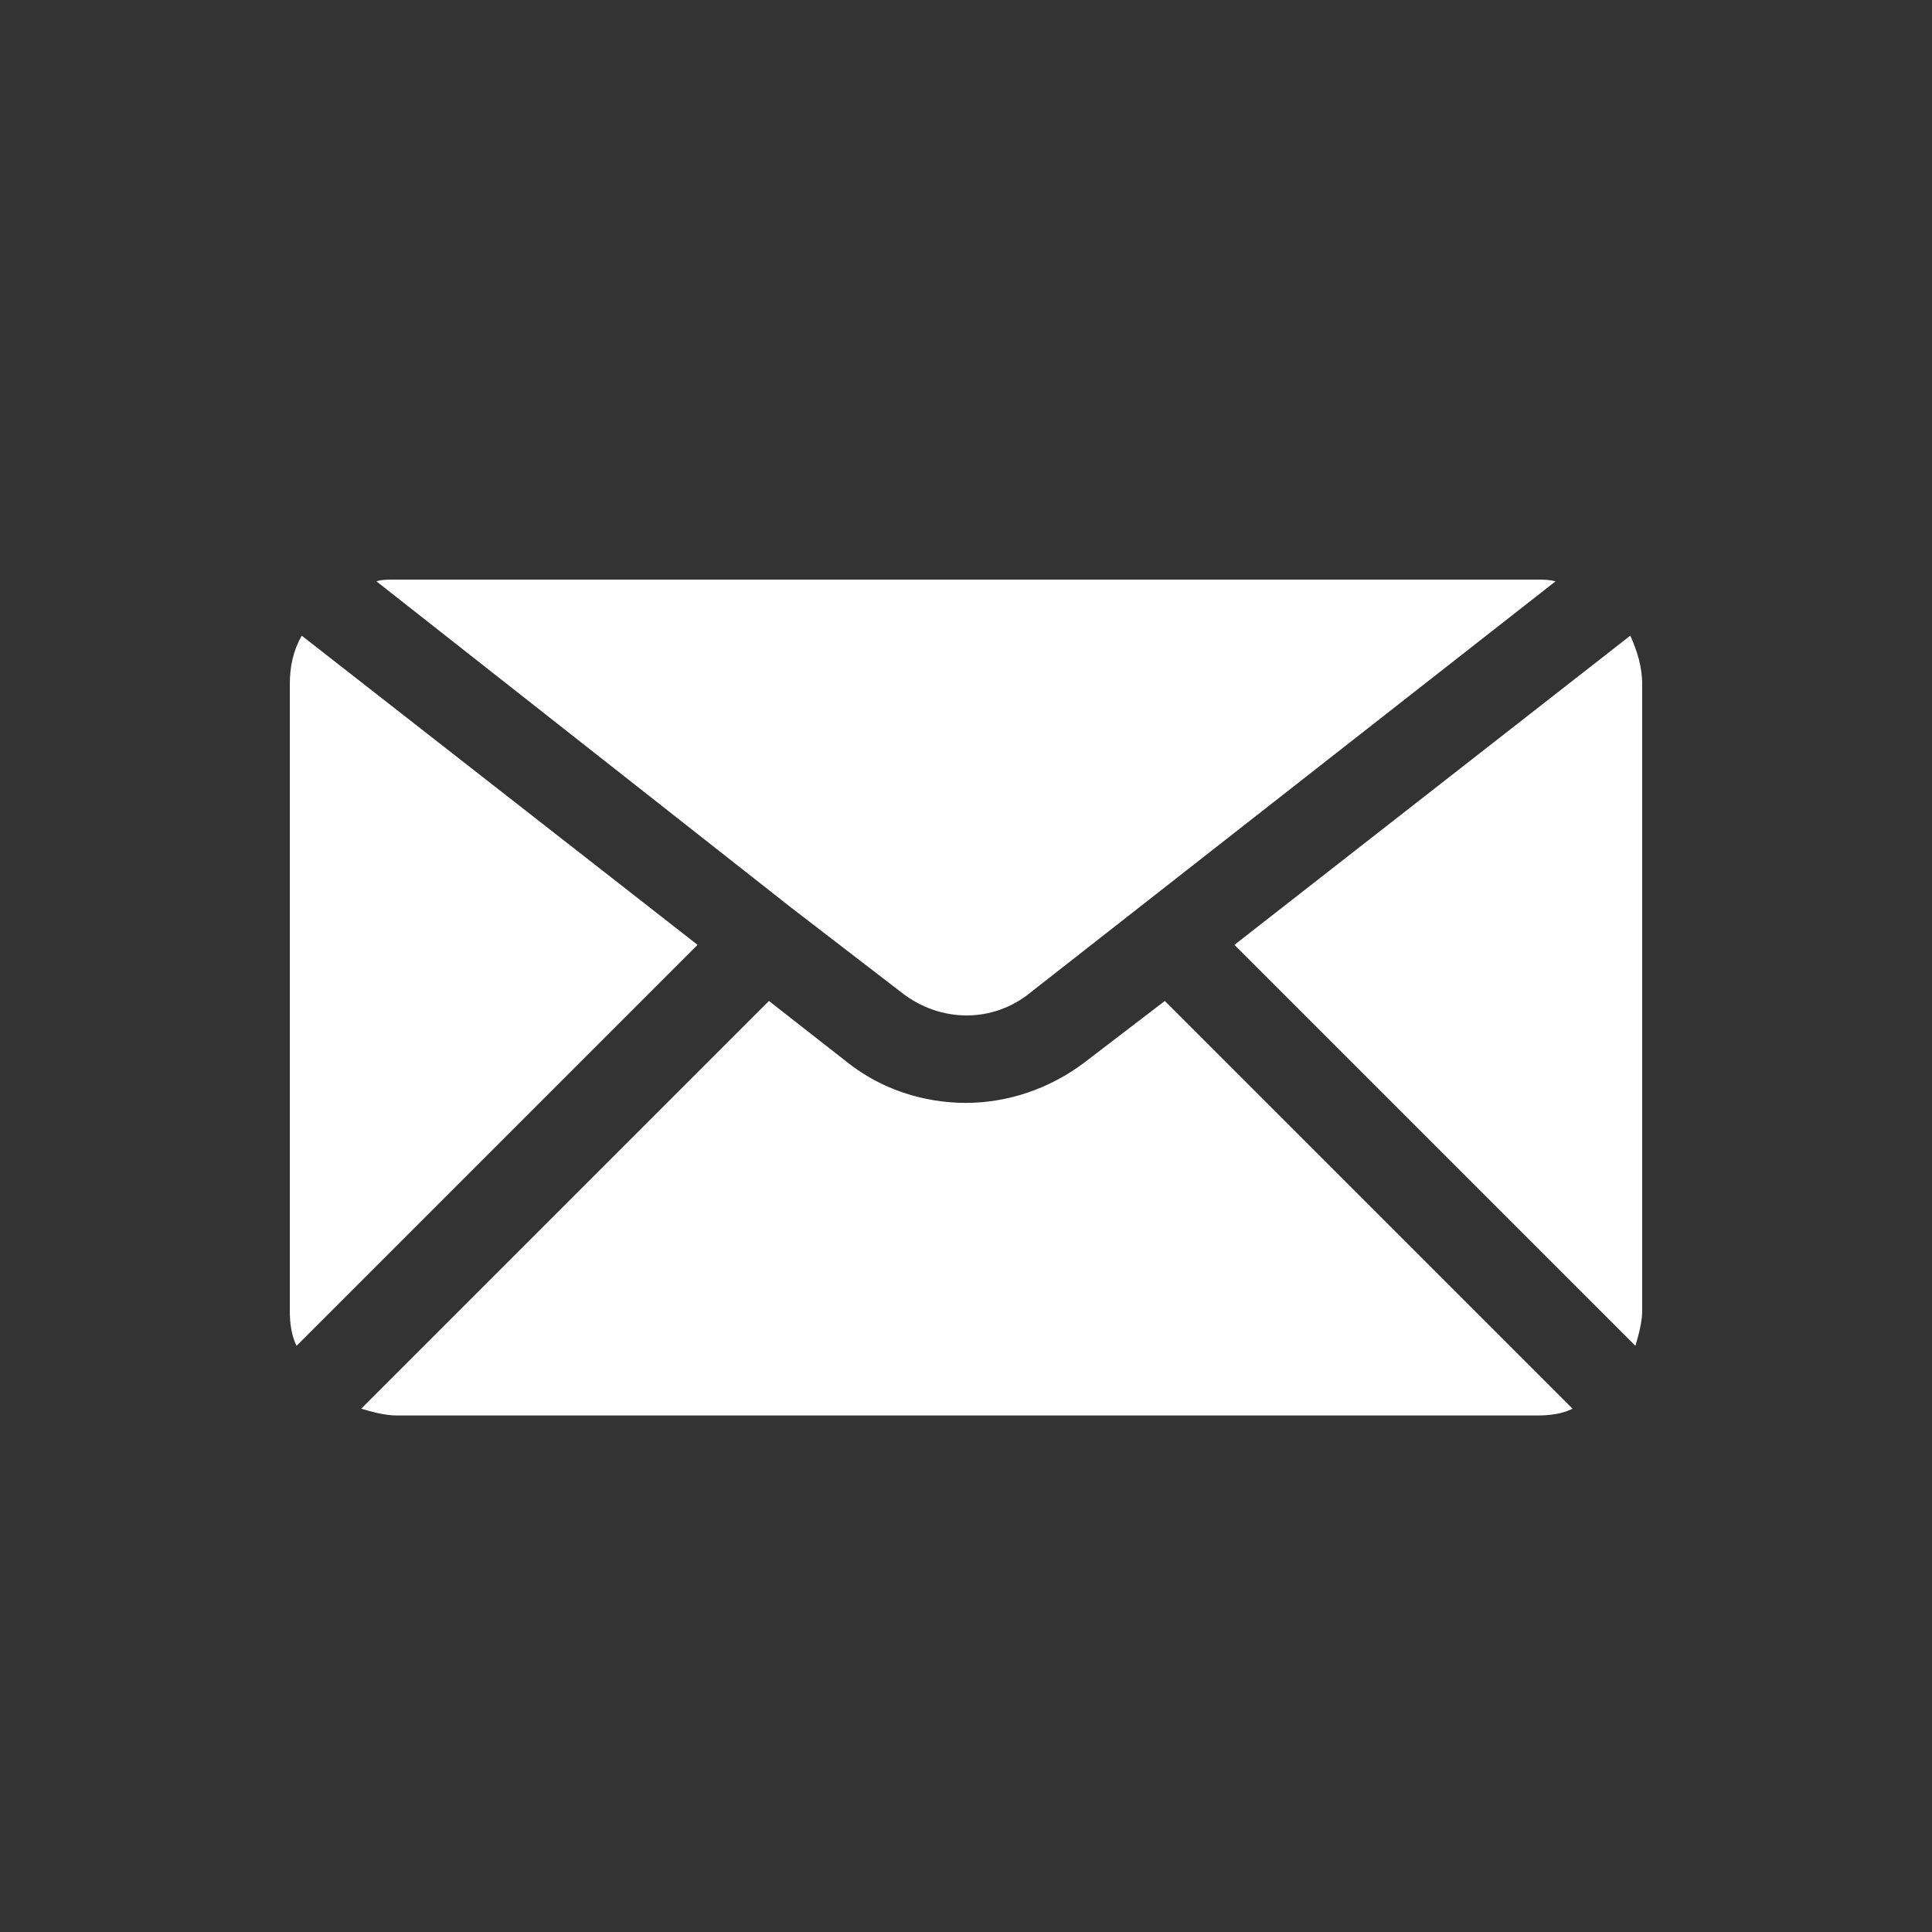
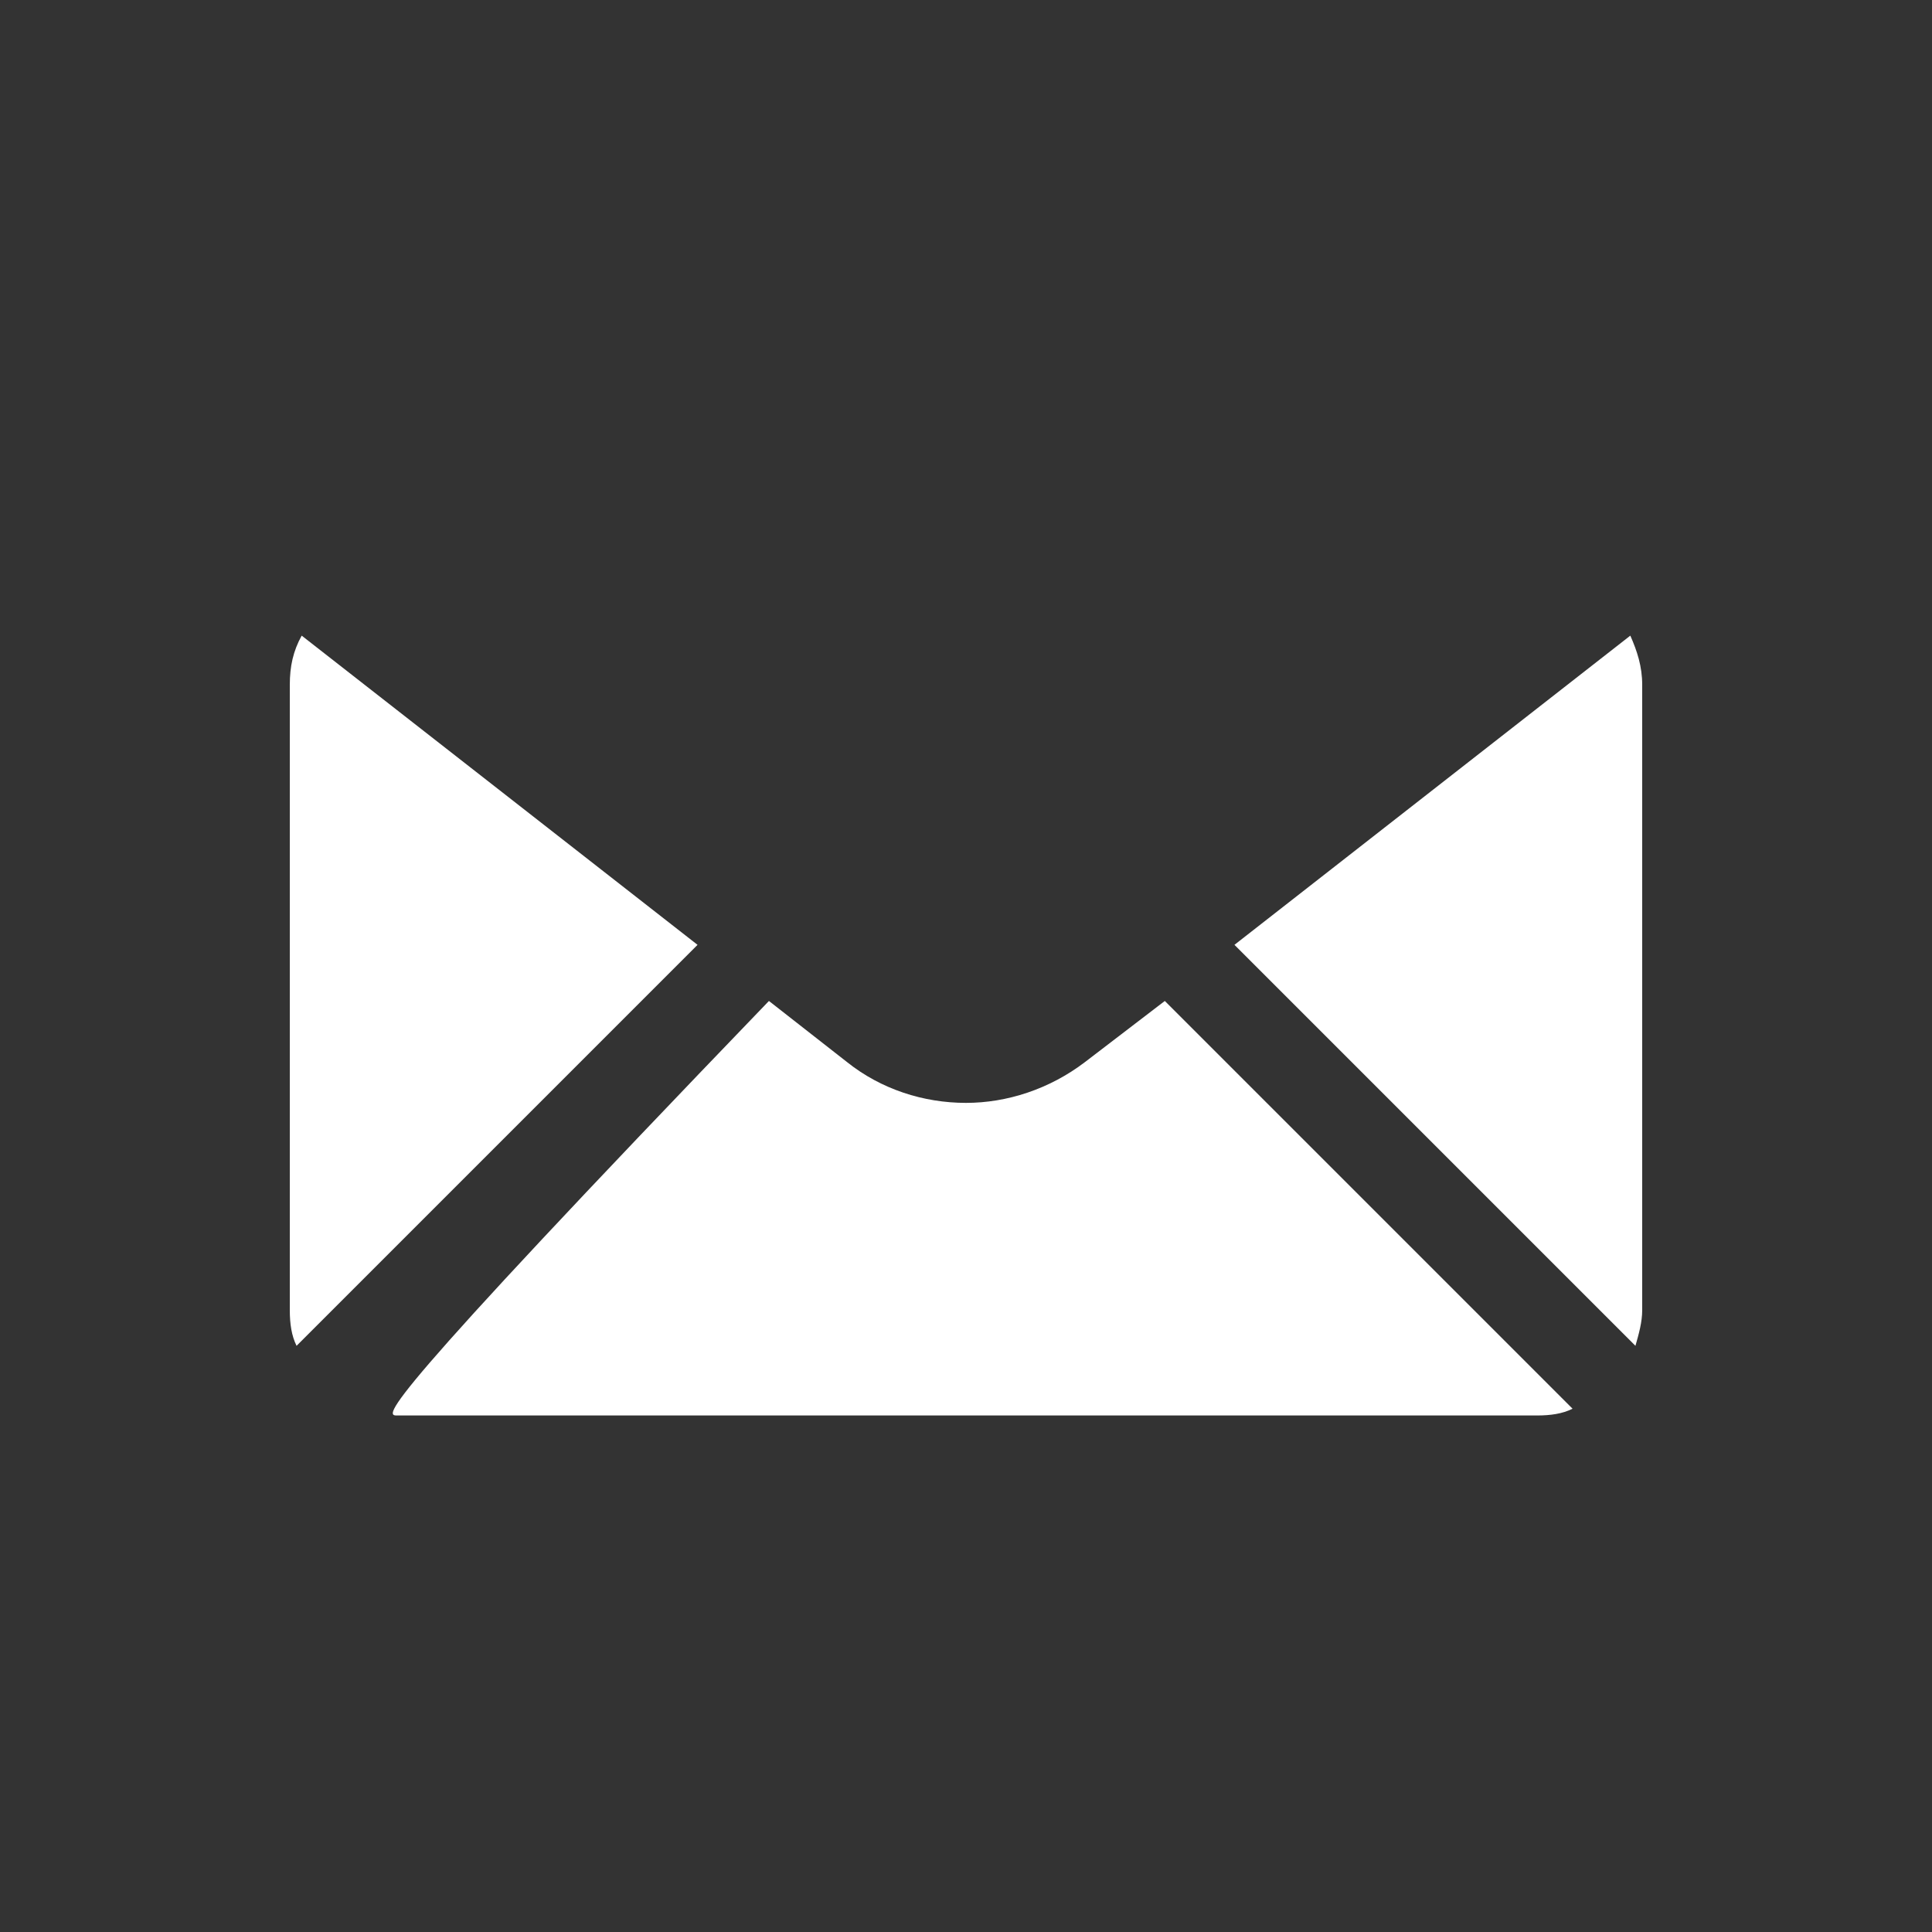
<svg xmlns="http://www.w3.org/2000/svg" width="20" height="20" viewBox="0 0 20 20" fill="none">
  <rect x="0" y="0" width="20" height="20" fill="#333333" stroke="none" />
  <path d="M3.123 6.58C3.035 6.739 3 6.897 3 7.09V13.563C3 13.704 3.018 13.827 3.07 13.932L7.221 9.781L3.123 6.58Z" fill="white" />
  <path d="M16.877 6.58L12.779 9.781L16.93 13.932C16.965 13.809 17 13.686 17 13.563V7.09C17 6.897 16.947 6.739 16.877 6.58Z" fill="white" />
-   <path d="M9.332 10.274C9.736 10.591 10.281 10.591 10.668 10.274L16.103 6.018C16.033 6 15.98 6 15.909 6H4.09C4.02 6 3.95 6 3.897 6.018L8.188 9.394L9.332 10.274Z" fill="white" />
-   <path d="M11.231 10.995C10.862 11.276 10.422 11.417 10 11.417C9.56 11.417 9.121 11.276 8.769 10.995L7.96 10.362L3.739 14.583C3.862 14.618 3.985 14.653 4.108 14.653H15.909C16.05 14.653 16.173 14.636 16.279 14.583L12.058 10.362L11.231 10.995Z" fill="white" />
+   <path d="M11.231 10.995C10.862 11.276 10.422 11.417 10 11.417C9.56 11.417 9.121 11.276 8.769 10.995L7.96 10.362C3.862 14.618 3.985 14.653 4.108 14.653H15.909C16.05 14.653 16.173 14.636 16.279 14.583L12.058 10.362L11.231 10.995Z" fill="white" />
</svg>